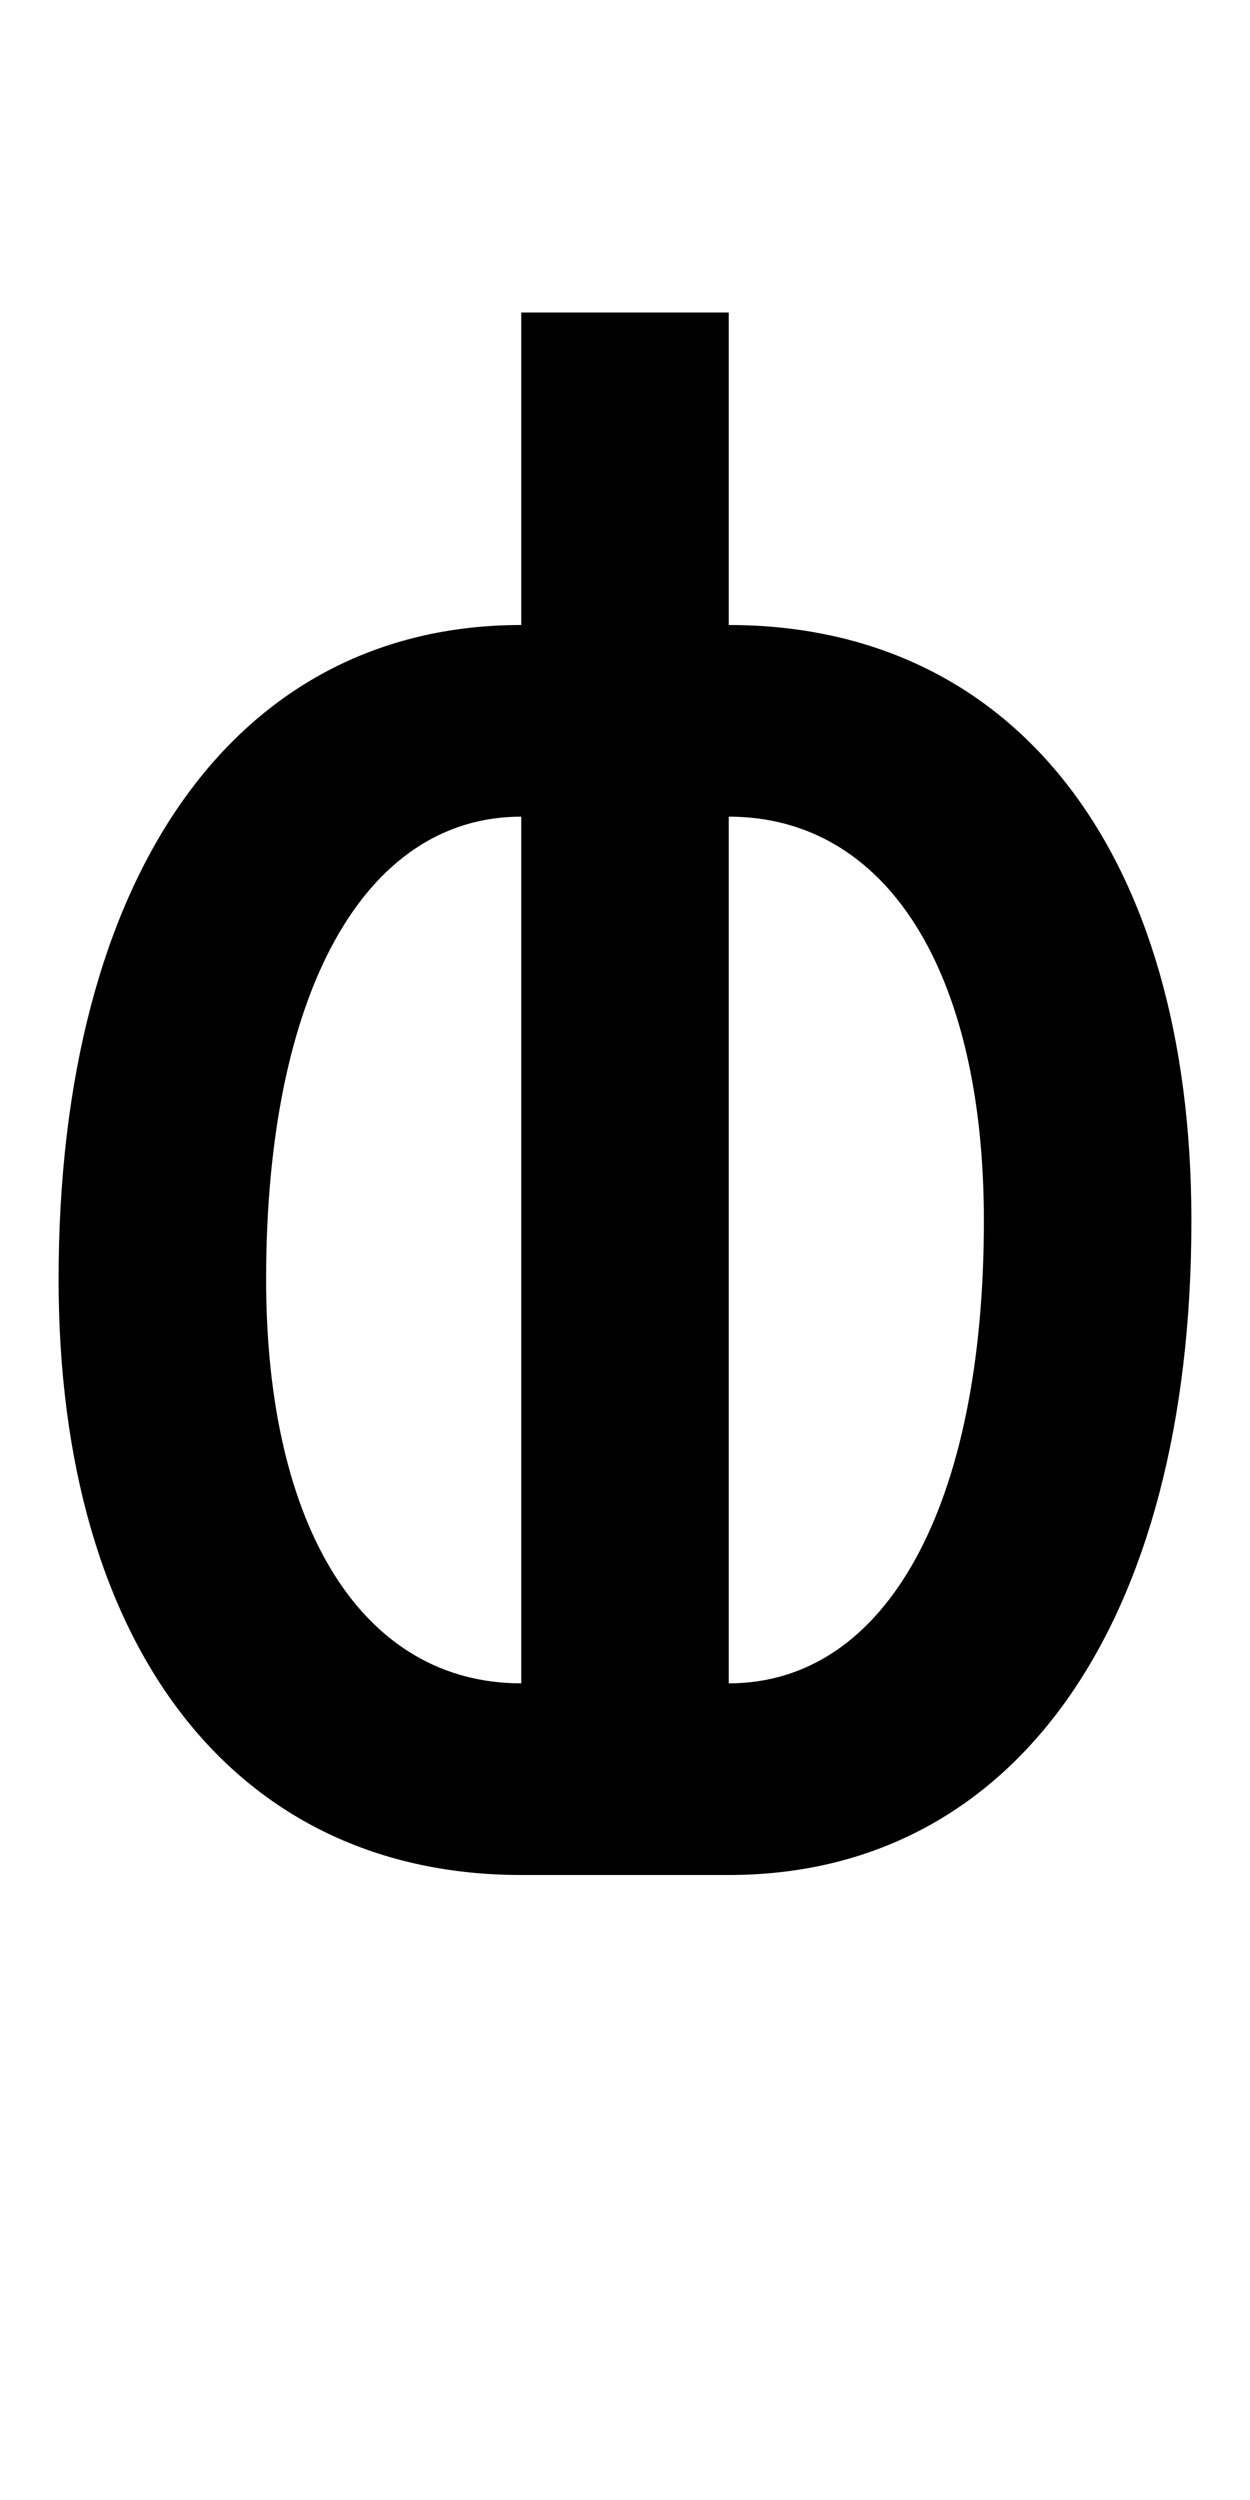
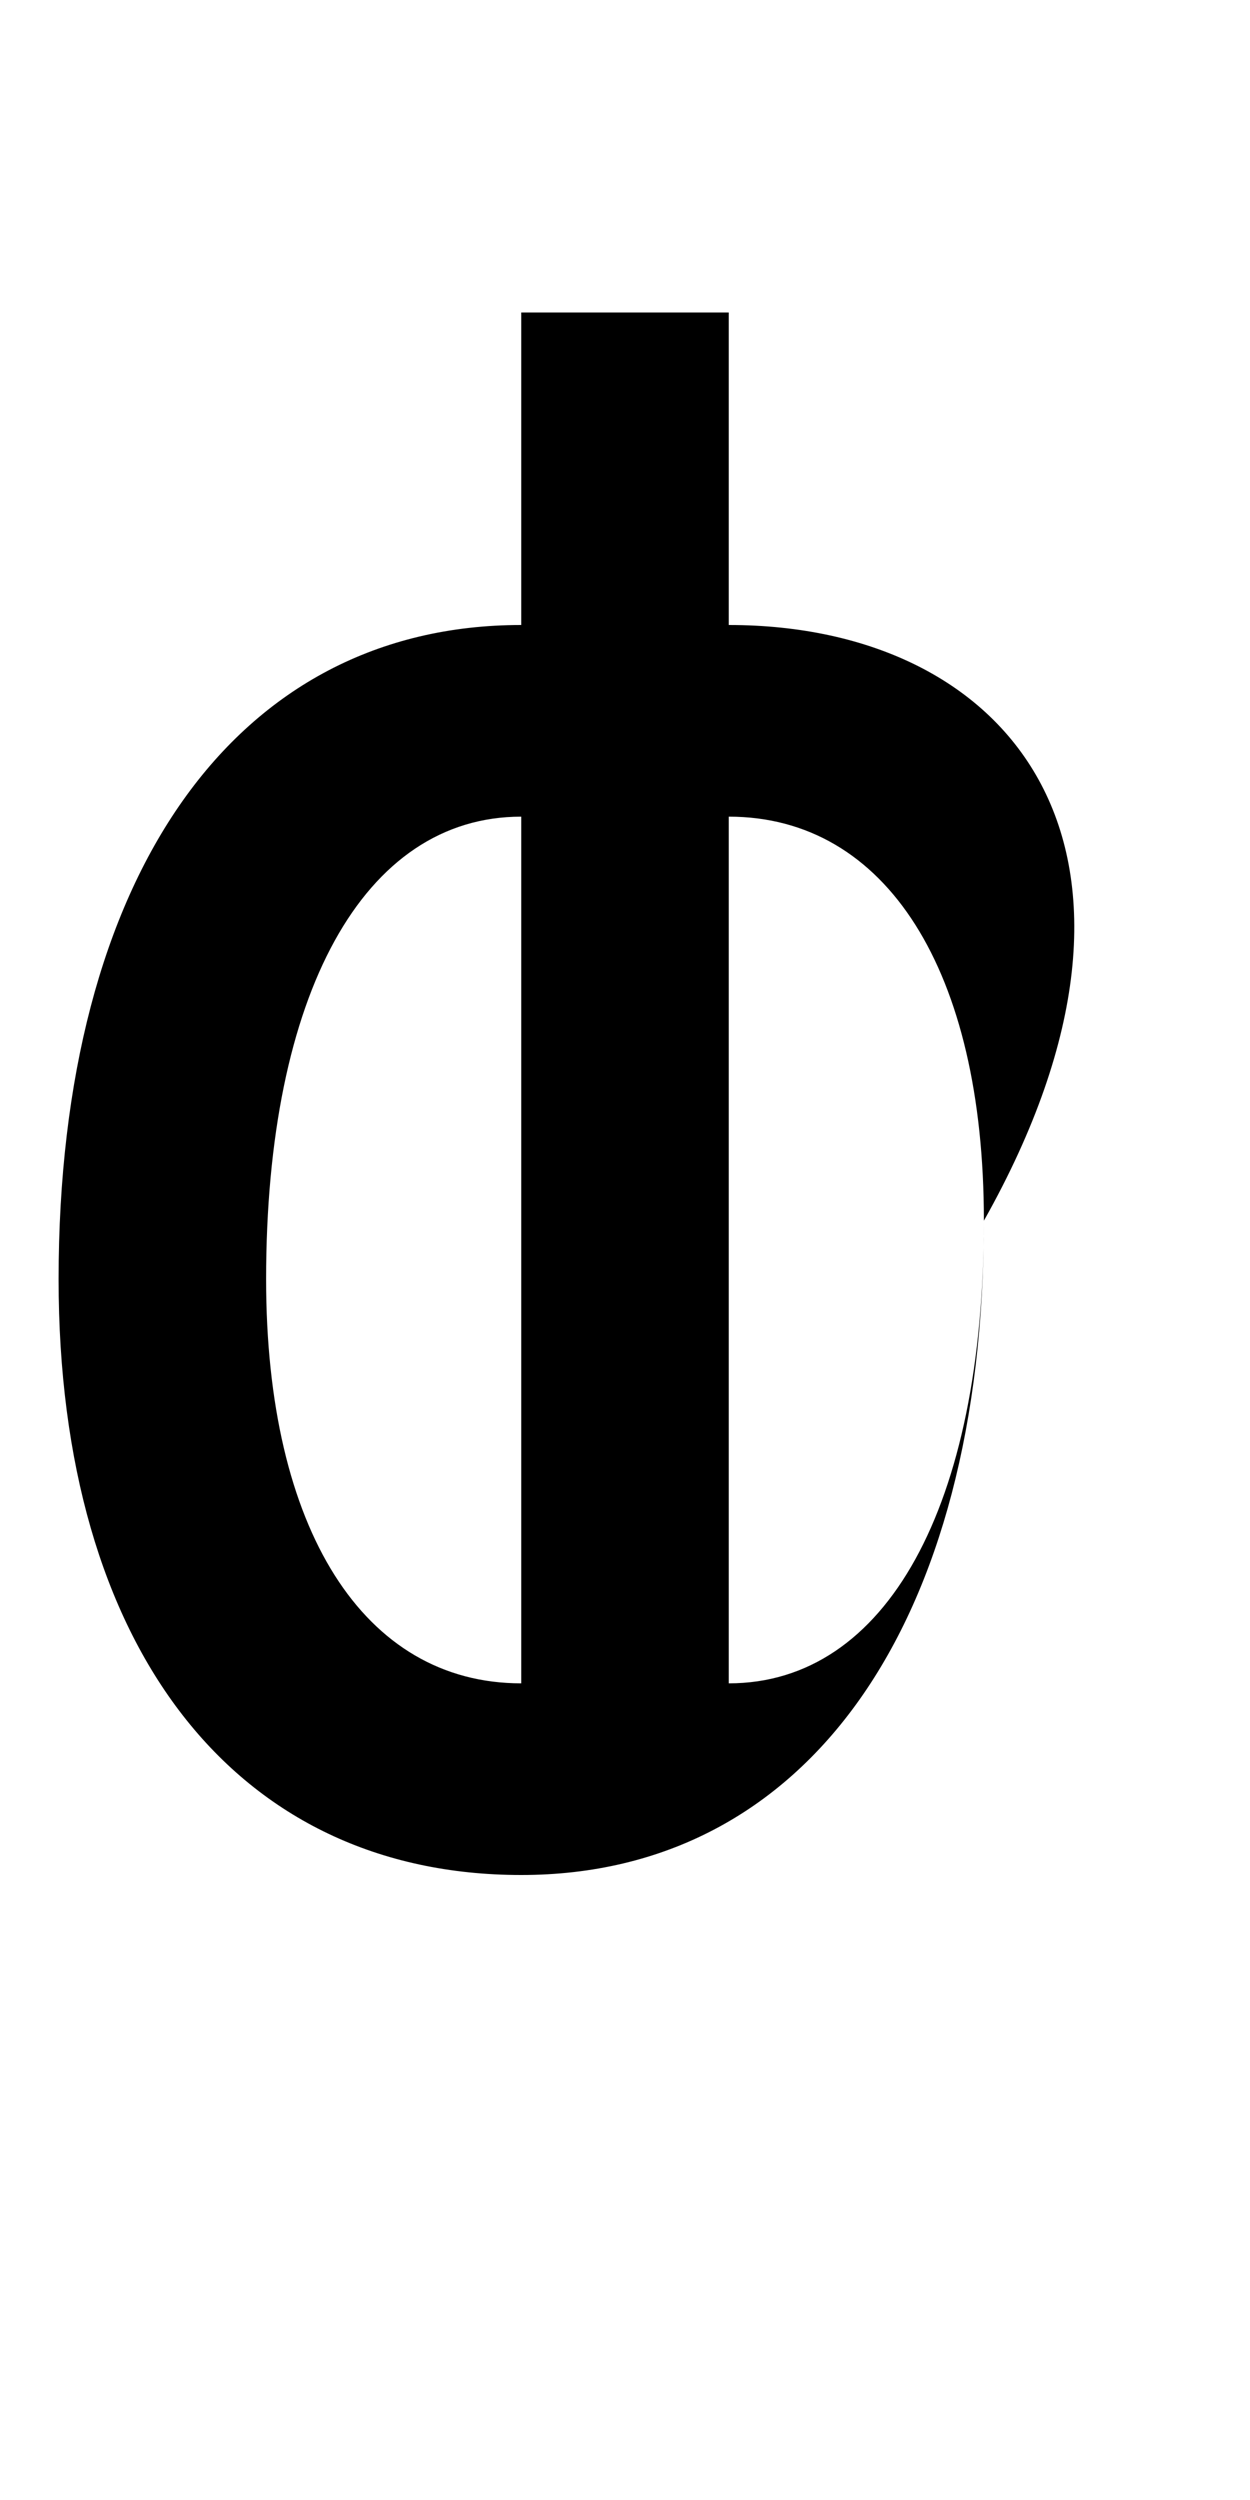
<svg xmlns="http://www.w3.org/2000/svg" version="1.1" width="1024" height="2048" id="svg3355">
  <defs id="defs3357" />
-   <path d="m 427,256 v 256 c -233.998,0 -379,205.003 -379,536 0,302.001 144.995,488 379,488 h 170 c 234.002,0 379,-205.003 379,-536 C 976,698.001 831.003,512 597,512 V 256 Z m 0,413 v 710 c -129.004,0 -209,-125.999 -209,-331 0,-234.003 79.998,-379 209,-379 z m 170,0 c 128.999,0 209,125.999 209,331 0,234.001 -79.998,379 -209,379 z" id="path3157-2-7-7-2-8-2-3-1-1-3-33-1" style="display:inline;fill:#000000;fill-opacity:1;stroke:none" />
+   <path d="m 427,256 v 256 c -233.998,0 -379,205.003 -379,536 0,302.001 144.995,488 379,488 c 234.002,0 379,-205.003 379,-536 C 976,698.001 831.003,512 597,512 V 256 Z m 0,413 v 710 c -129.004,0 -209,-125.999 -209,-331 0,-234.003 79.998,-379 209,-379 z m 170,0 c 128.999,0 209,125.999 209,331 0,234.001 -79.998,379 -209,379 z" id="path3157-2-7-7-2-8-2-3-1-1-3-33-1" style="display:inline;fill:#000000;fill-opacity:1;stroke:none" />
</svg>